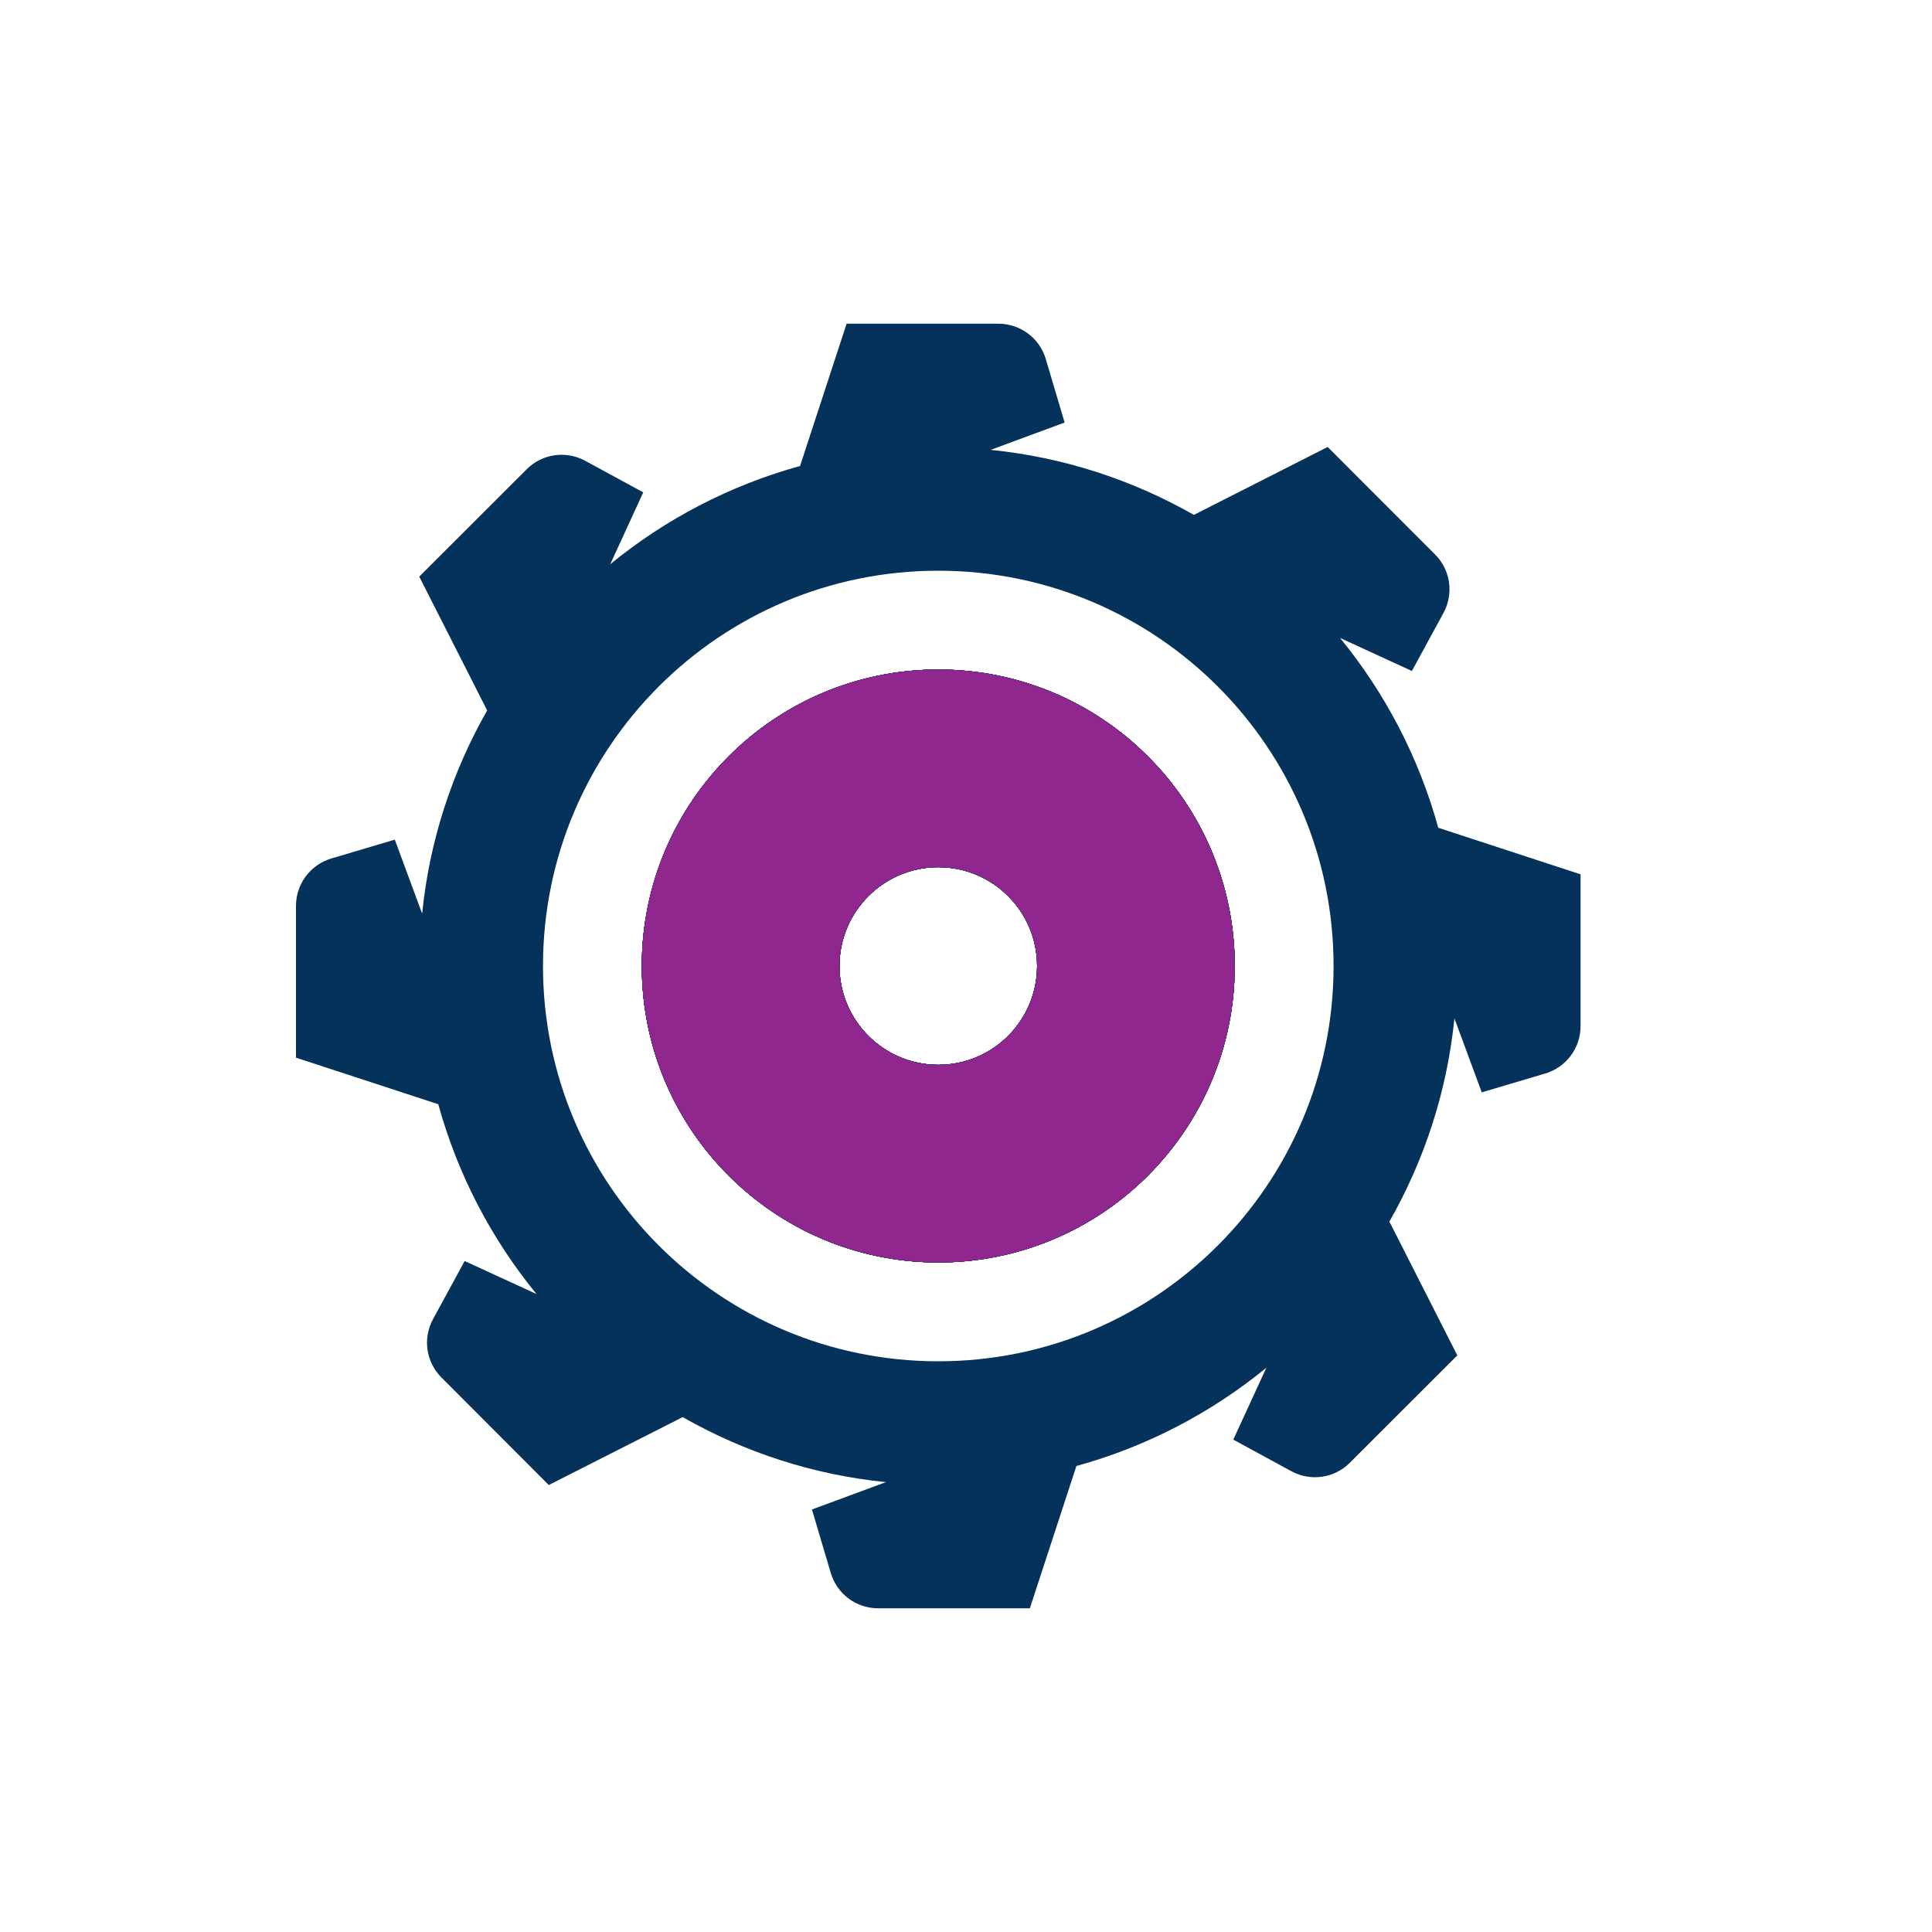
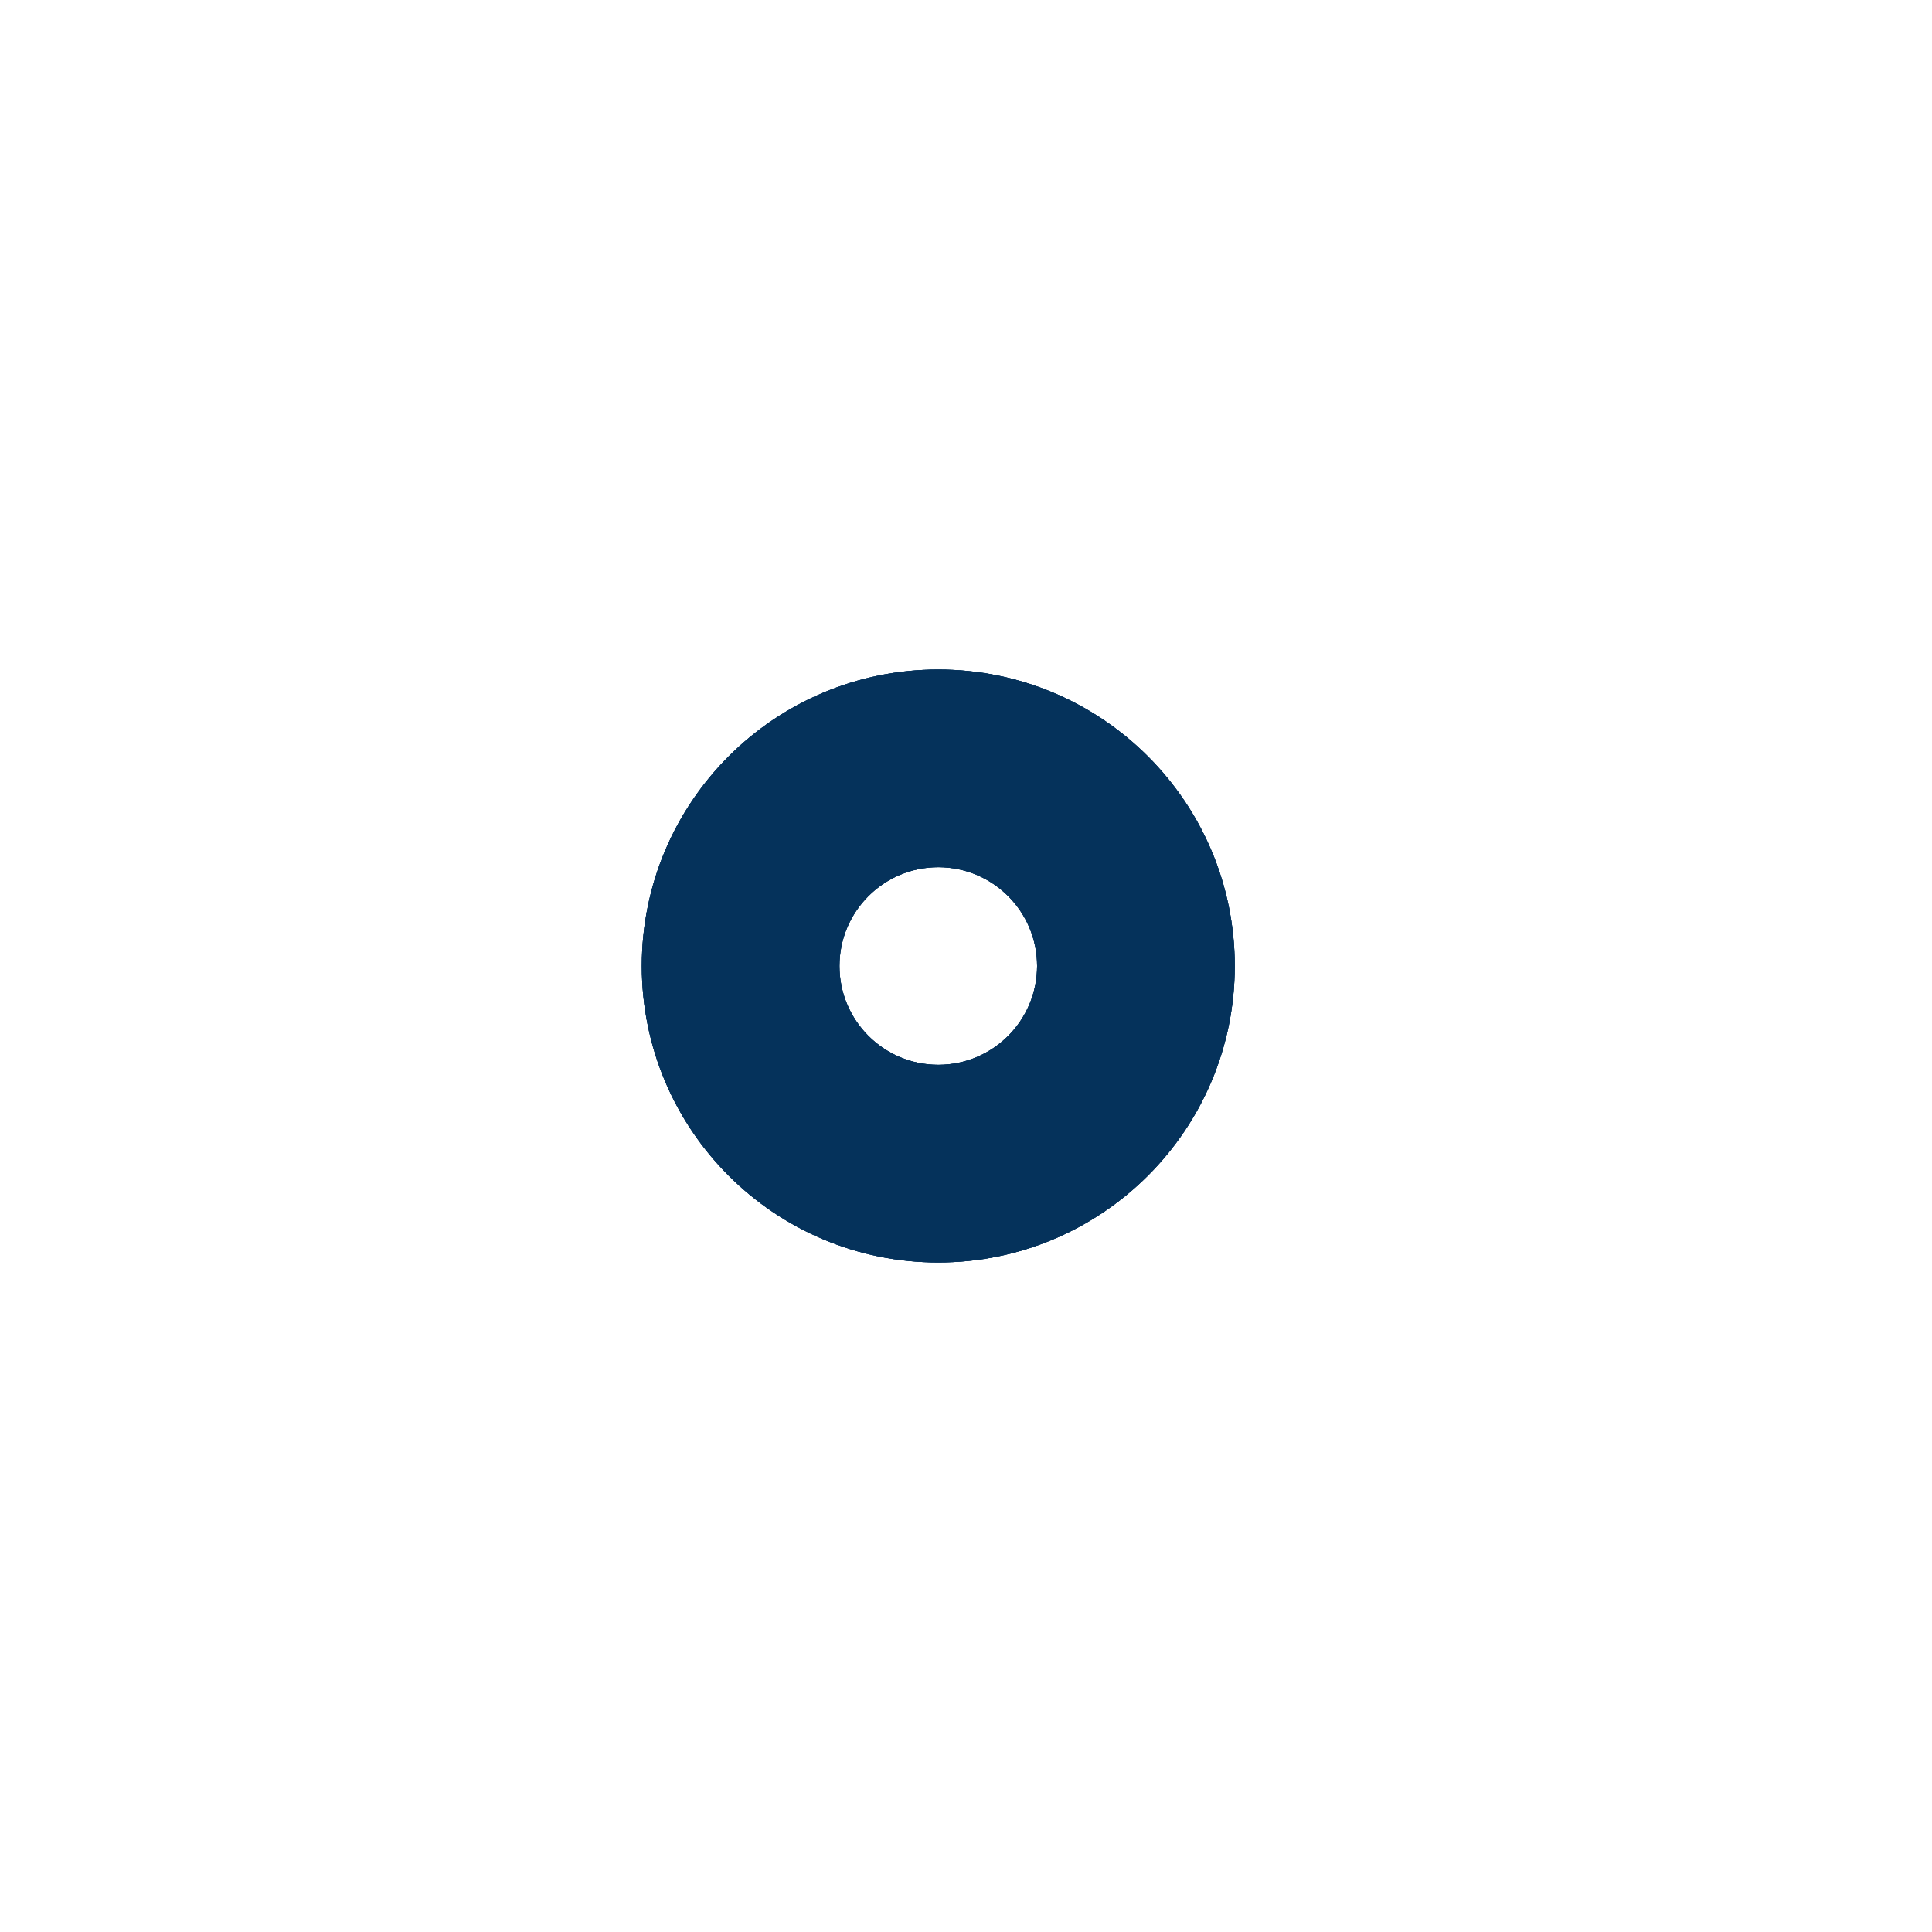
<svg xmlns="http://www.w3.org/2000/svg" id="Layer_1" data-name="Layer 1" viewBox="0 0 200 200">
  <defs>
    <style> .cls-1 { fill: #90278e; } .cls-1, .cls-2 { stroke-width: 0px; } .cls-2 { fill: #05325b; } </style>
  </defs>
  <path class="cls-2" d="m97.13,69.31c-16.95,0-30.69,13.74-30.69,30.69s13.74,30.69,30.69,30.69,30.69-13.74,30.69-30.69-13.74-30.69-30.69-30.69Zm0,40.92c-5.65,0-10.23-4.58-10.23-10.23s4.58-10.23,10.23-10.23,10.23,4.58,10.23,10.23-4.58,10.23-10.23,10.23Z" />
-   <path class="cls-2" d="m97.13,69.31c-16.95,0-30.69,13.74-30.69,30.69s13.74,30.69,30.69,30.69,30.69-13.74,30.69-30.69-13.74-30.69-30.69-30.69Zm0,40.92c-5.65,0-10.23-4.58-10.23-10.23s4.58-10.23,10.23-10.23,10.23,4.58,10.23,10.23-4.58,10.23-10.23,10.23Z" />
  <g>
-     <path class="cls-2" d="m97.13,69.31c-16.95,0-30.69,13.74-30.69,30.69s13.74,30.69,30.69,30.69,30.69-13.74,30.69-30.69-13.74-30.69-30.69-30.69Zm0,40.92c-5.65,0-10.23-4.58-10.23-10.23s4.58-10.23,10.23-10.23,10.23,4.58,10.23,10.23-4.58,10.23-10.23,10.23Z" />
-     <path class="cls-2" d="m148.89,85.69c-2.01-7.29-5.51-13.96-10.17-19.65l7.44,3.42,3.27-6.01c1.08-2,.73-4.46-.88-6.06l-11.11-11.12-13.85,7.03c-6.33-3.6-13.44-5.97-21.04-6.73l7.66-2.83-1.95-6.57c-.64-2.17-2.64-3.66-4.9-3.66h-15.72l-4.82,14.73c-7.29,2.01-13.96,5.51-19.65,10.17l3.42-7.44-6.01-3.27c-2-1.08-4.46-.73-6.06.88l-11.12,11.11,7.03,13.85c-3.6,6.33-5.97,13.44-6.73,21.04l-2.83-7.66-6.57,1.95c-2.17.64-3.66,2.64-3.66,4.9v15.72l14.73,4.82c2.01,7.29,5.51,13.96,10.17,19.65l-7.44-3.42-3.27,6.01c-1.09,2-.73,4.46.88,6.06l11.1,11.12,13.86-7.03c6.33,3.6,13.44,5.97,21.04,6.73l-7.66,2.83,1.95,6.57c.64,2.17,2.63,3.66,4.9,3.66h15.71l4.82-14.73c7.3-2.01,13.96-5.51,19.66-10.17l-3.42,7.44,6.01,3.27c1.99,1.08,4.46.73,6.06-.88l11.12-11.11-7.03-13.85c3.6-6.33,5.97-13.44,6.73-21.04l2.83,7.66,6.57-1.95c2.17-.64,3.66-2.64,3.66-4.9v-15.72l-14.73-4.82Zm-51.76,55.23c-22.6,0-40.92-18.32-40.92-40.92s18.32-40.92,40.92-40.92,40.92,18.32,40.92,40.92-18.32,40.92-40.92,40.92Z" />
    <path class="cls-2" d="m97.13,69.31c-16.95,0-30.69,13.74-30.69,30.69s13.74,30.69,30.69,30.69,30.69-13.74,30.69-30.69-13.74-30.69-30.69-30.69Zm0,40.92c-5.65,0-10.23-4.58-10.23-10.23s4.58-10.23,10.23-10.23,10.23,4.58,10.23,10.23-4.58,10.23-10.23,10.23Z" />
  </g>
  <path class="cls-2" d="m97.13,69.31c-16.95,0-30.69,13.74-30.69,30.69s13.74,30.69,30.69,30.69,30.69-13.74,30.69-30.69-13.74-30.69-30.69-30.69Zm0,40.92c-5.65,0-10.23-4.58-10.23-10.23s4.58-10.23,10.23-10.23,10.23,4.58,10.23,10.23-4.58,10.23-10.23,10.23Z" />
-   <path class="cls-2" d="m97.13,69.31c-16.95,0-30.69,13.74-30.69,30.69s13.74,30.69,30.69,30.69,30.69-13.74,30.69-30.69-13.74-30.69-30.69-30.69Zm0,40.92c-5.65,0-10.23-4.58-10.23-10.23s4.58-10.23,10.23-10.23,10.23,4.58,10.23,10.23-4.58,10.23-10.23,10.23Z" />
-   <path class="cls-1" d="m97.13,69.31c-16.95,0-30.69,13.74-30.69,30.69s13.74,30.69,30.69,30.69,30.69-13.74,30.69-30.69-13.74-30.69-30.69-30.69Zm0,40.92c-5.65,0-10.23-4.58-10.23-10.23s4.58-10.23,10.23-10.23,10.23,4.58,10.23,10.23-4.58,10.23-10.23,10.23Z" />
</svg>